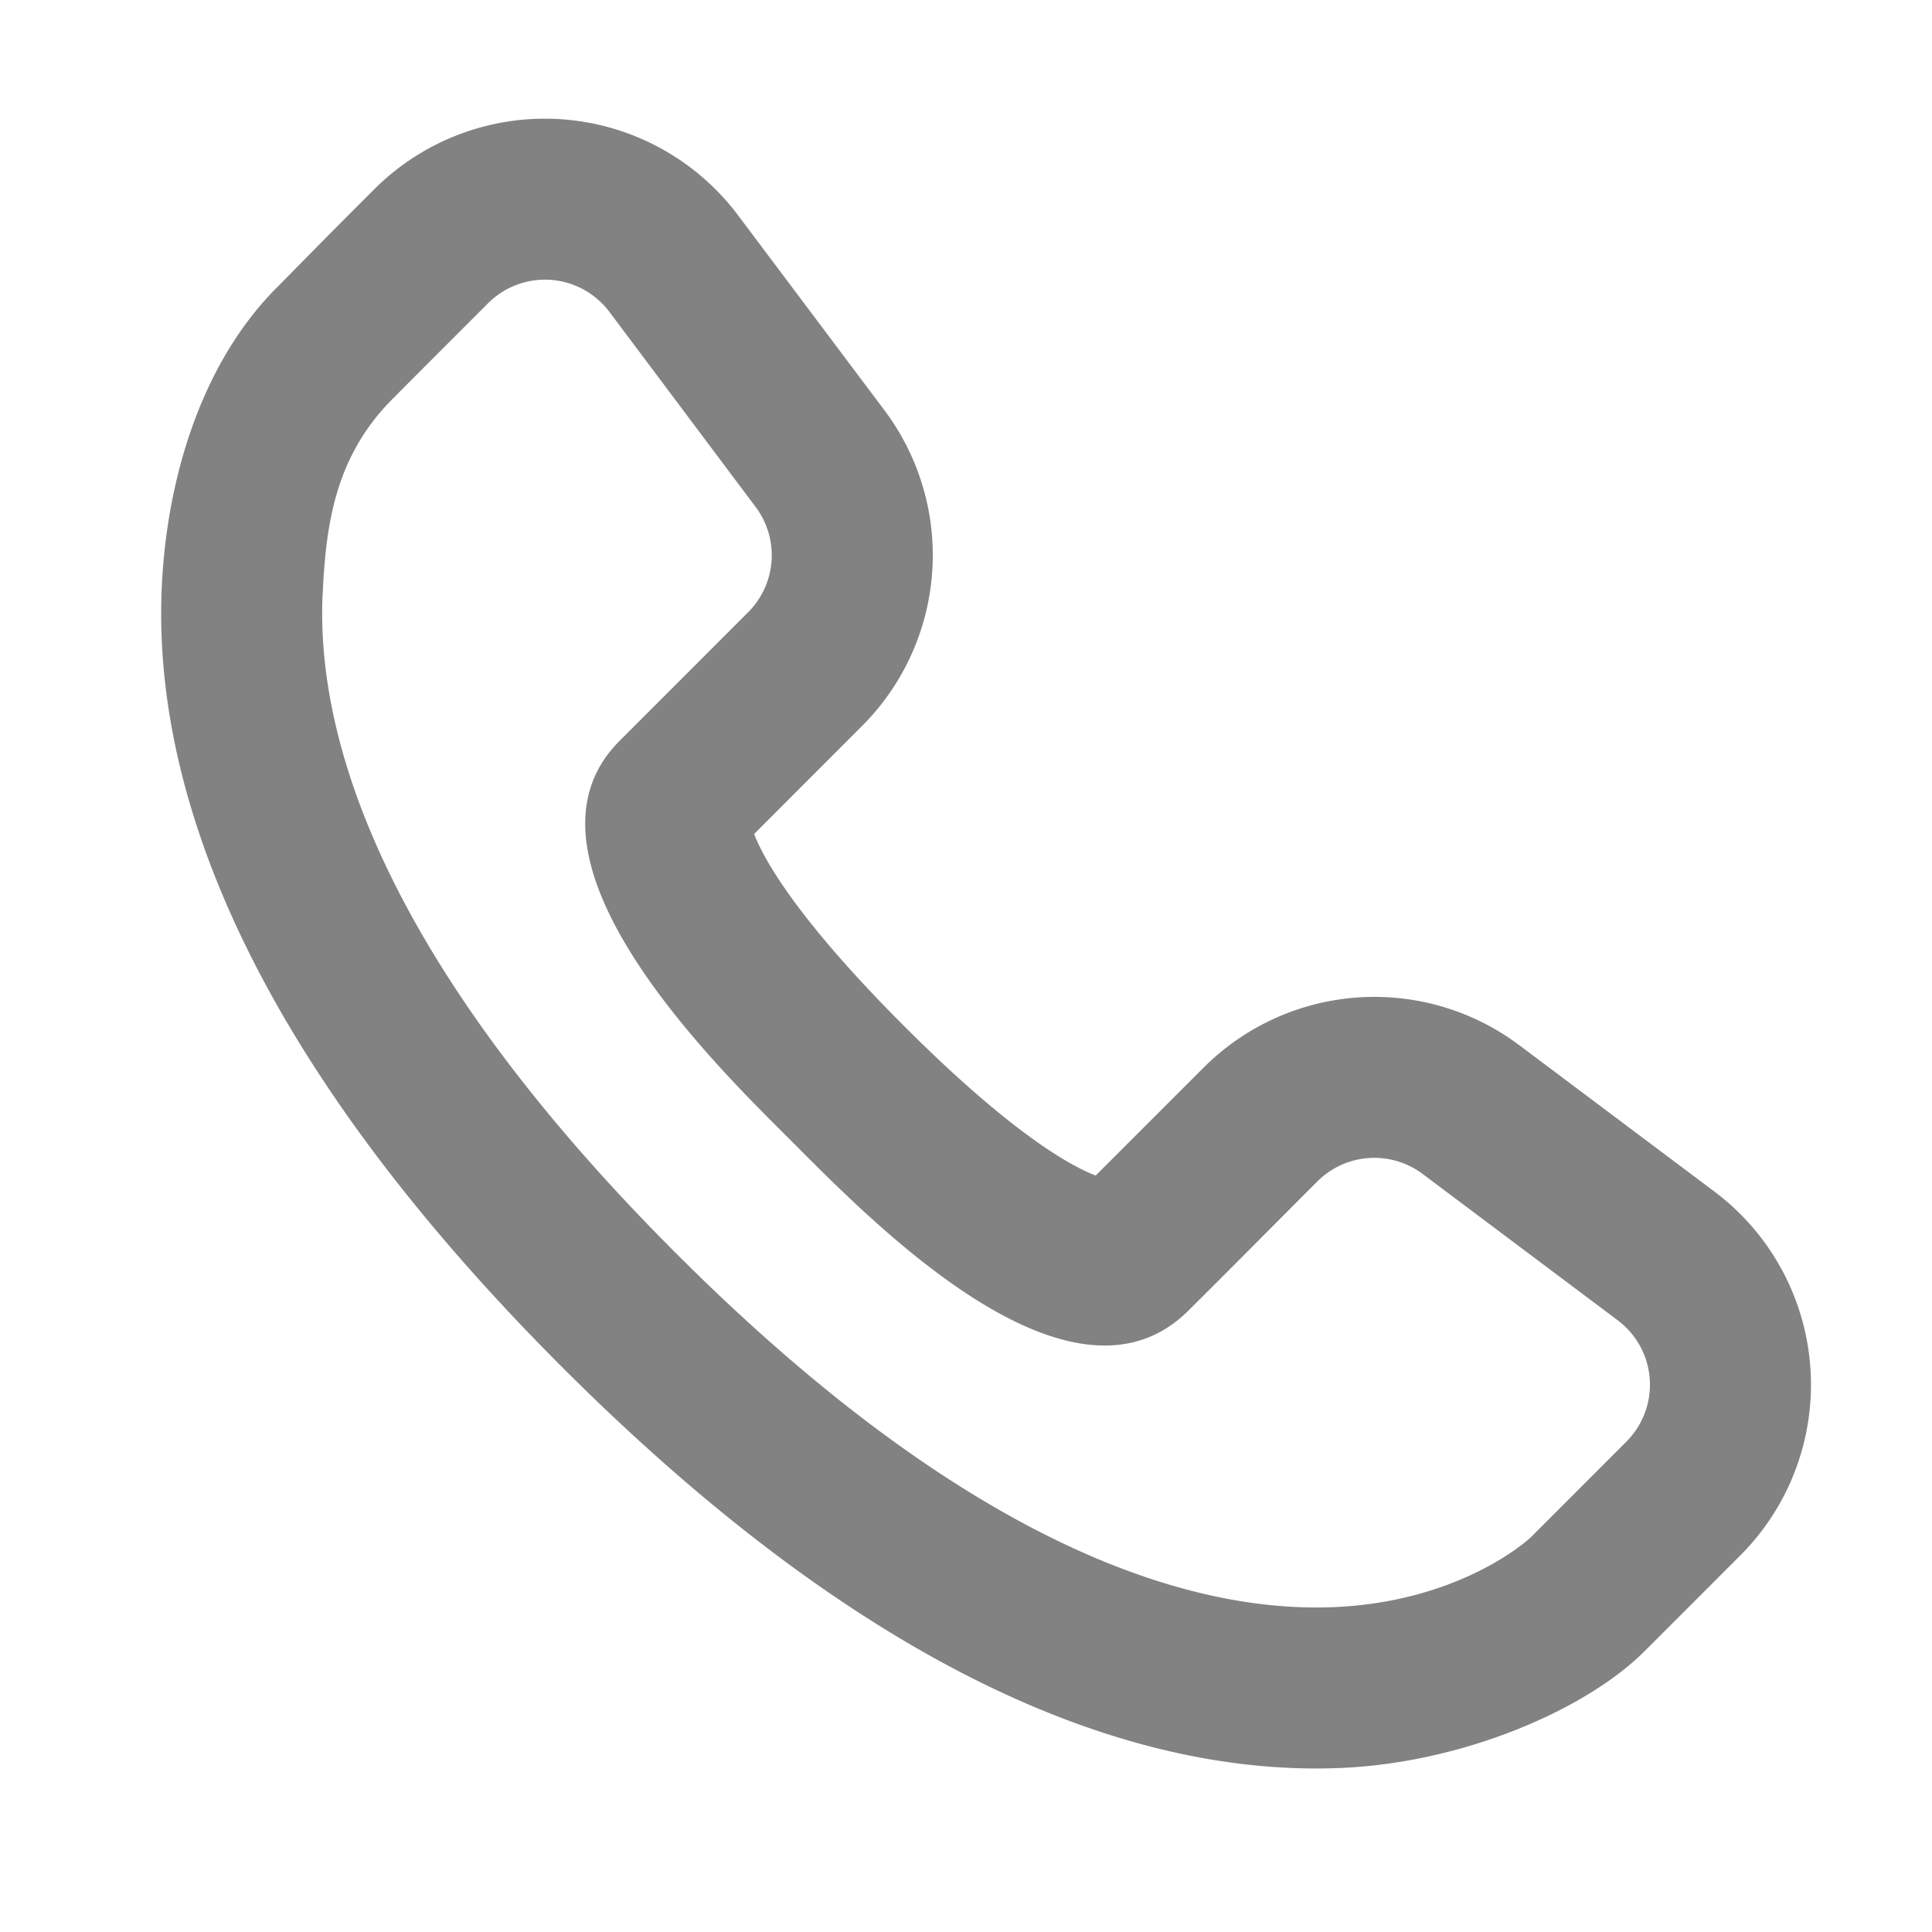
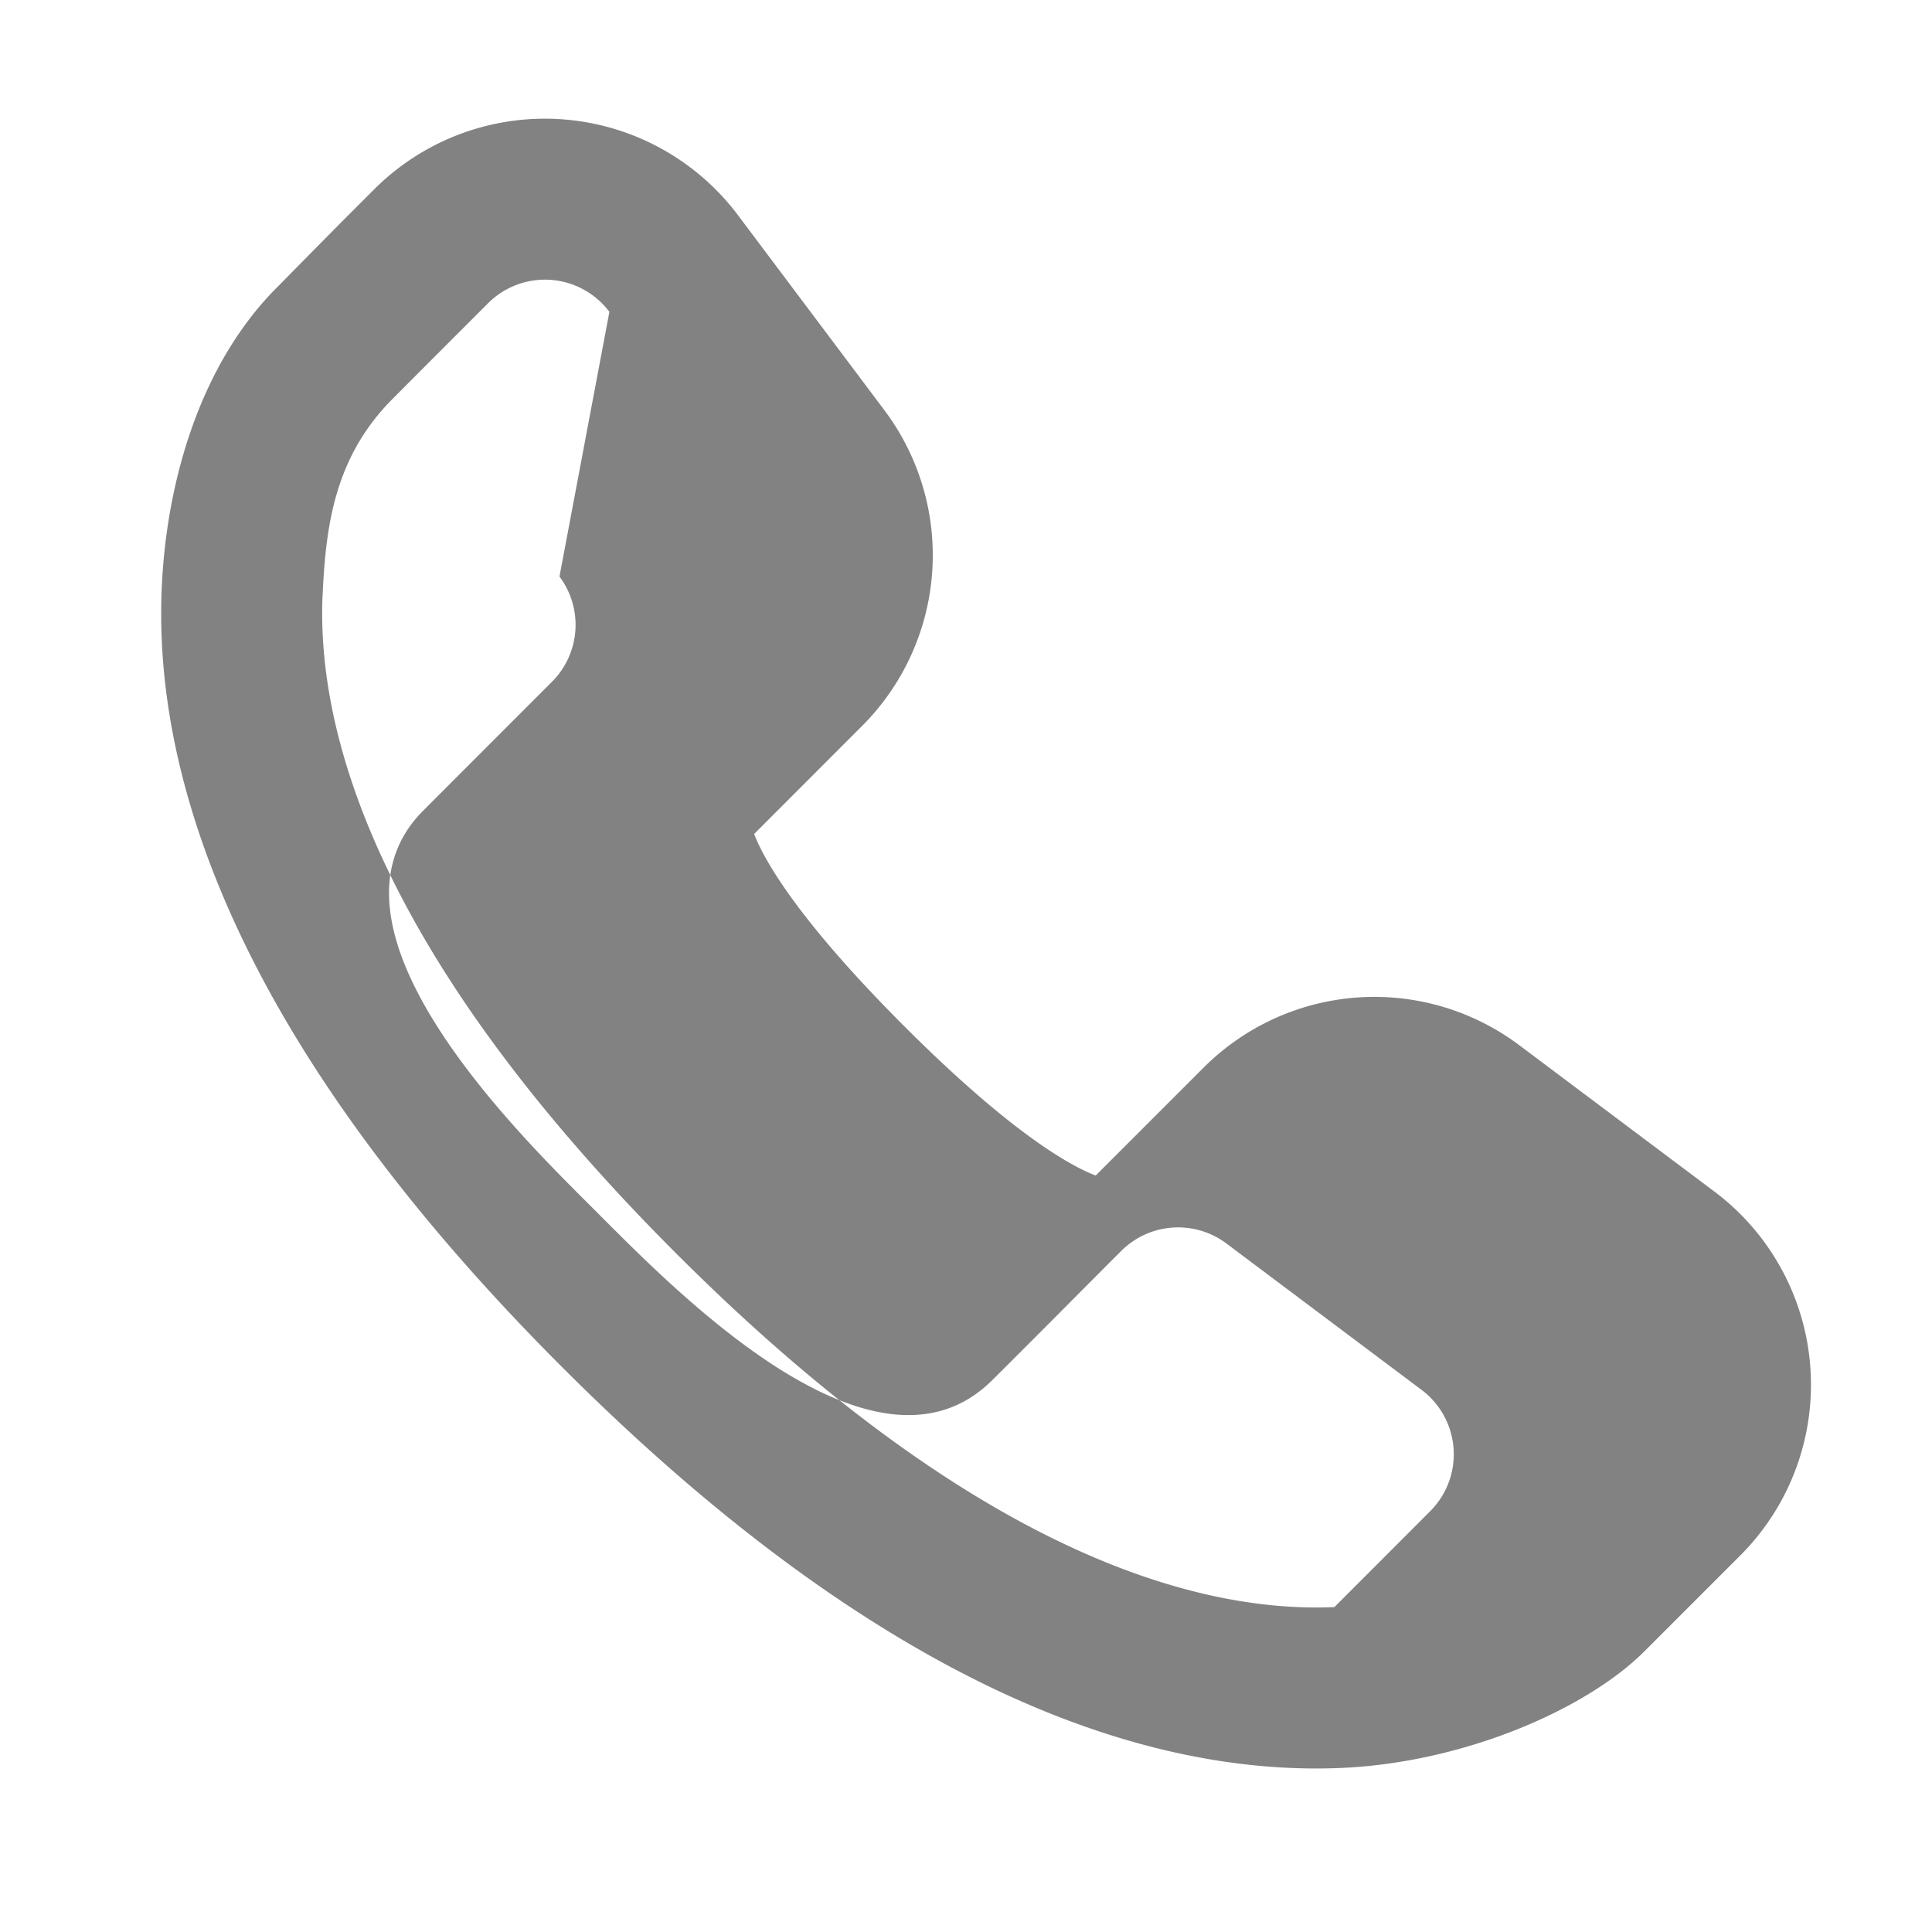
<svg xmlns="http://www.w3.org/2000/svg" width="24" height="24" fill="none">
-   <path fill="#828282" fill-rule="evenodd" d="M4.648 2.352a3 3 0 0 1 4.52.322l1.82 2.424a3 3 0 0 1-.28 3.921l-1.34 1.341c.13.338.558 1.08 1.86 2.383s2.044 1.73 2.383 1.86l1.34-1.34a3 3 0 0 1 3.921-.28l2.425 1.819a3 3 0 0 1 .321 4.521l-1.191 1.191c-.714.714-2.23 1.381-3.764 1.448-2.401.104-5.663-.962-9.678-4.977-4.014-4.014-5.08-7.276-4.976-9.678.058-1.335.483-2.802 1.453-3.758.695-.706.785-.796 1.186-1.197m-.641 5.042c-.072 1.665.629 4.414 4.393 8.177s6.512 4.465 8.176 4.393c1.554-.068 2.388-.819 2.437-.864l1.19-1.191a1 1 0 0 0-.106-1.507l-2.425-1.819a1 1 0 0 0-1.307.093c-.53.53-.892.898-1.6 1.603-1.472 1.467-3.99-1.162-4.951-2.122-.883-.883-3.572-3.482-2.124-4.947l1.604-1.605a1 1 0 0 0 .093-1.307L7.57 3.874a1 1 0 0 0-1.507-.107c-.396.396-.844.844-1.19 1.192-.711.716-.827 1.56-.865 2.435" clip-rule="evenodd" />
+   <path fill="#828282" fill-rule="evenodd" d="M4.648 2.352a3 3 0 0 1 4.52.322l1.82 2.424a3 3 0 0 1-.28 3.921l-1.34 1.341c.13.338.558 1.08 1.86 2.383s2.044 1.73 2.383 1.86l1.34-1.34a3 3 0 0 1 3.921-.28l2.425 1.819a3 3 0 0 1 .321 4.521l-1.191 1.191c-.714.714-2.23 1.381-3.764 1.448-2.401.104-5.663-.962-9.678-4.977-4.014-4.014-5.08-7.276-4.976-9.678.058-1.335.483-2.802 1.453-3.758.695-.706.785-.796 1.186-1.197m-.641 5.042c-.072 1.665.629 4.414 4.393 8.177s6.512 4.465 8.176 4.393l1.19-1.191a1 1 0 0 0-.106-1.507l-2.425-1.819a1 1 0 0 0-1.307.093c-.53.53-.892.898-1.6 1.603-1.472 1.467-3.99-1.162-4.951-2.122-.883-.883-3.572-3.482-2.124-4.947l1.604-1.605a1 1 0 0 0 .093-1.307L7.57 3.874a1 1 0 0 0-1.507-.107c-.396.396-.844.844-1.19 1.192-.711.716-.827 1.56-.865 2.435" clip-rule="evenodd" />
</svg>